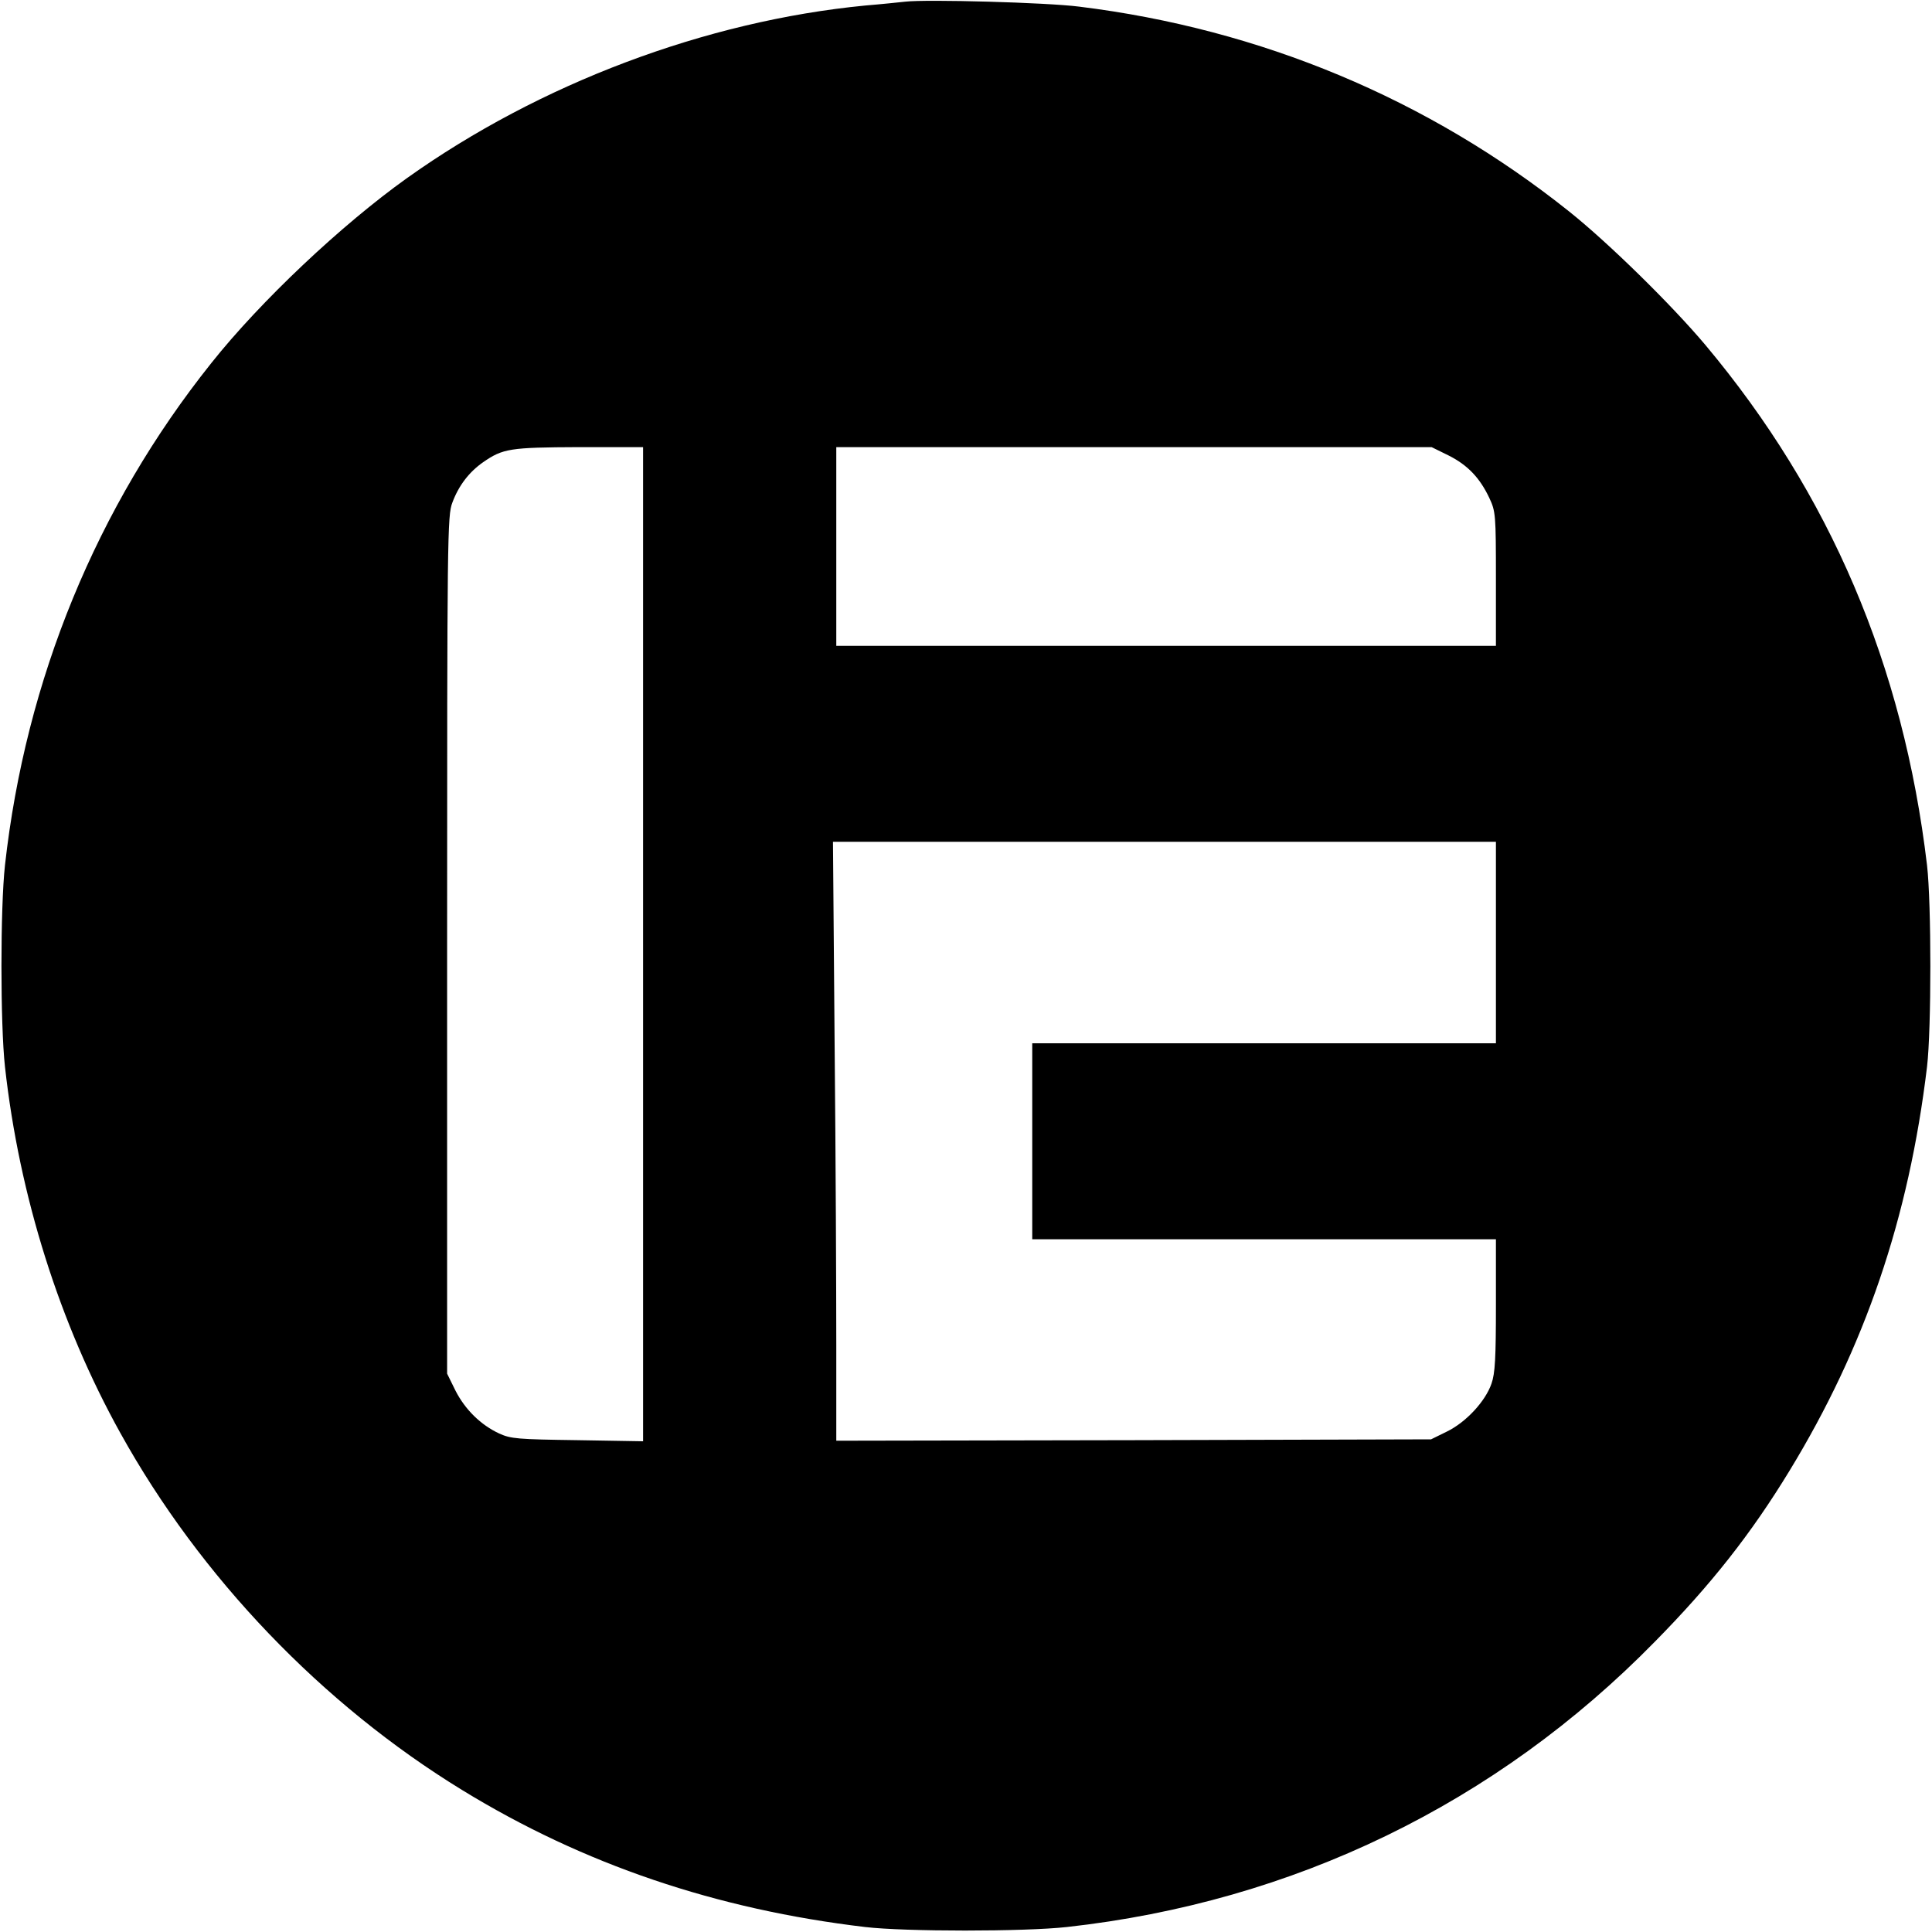
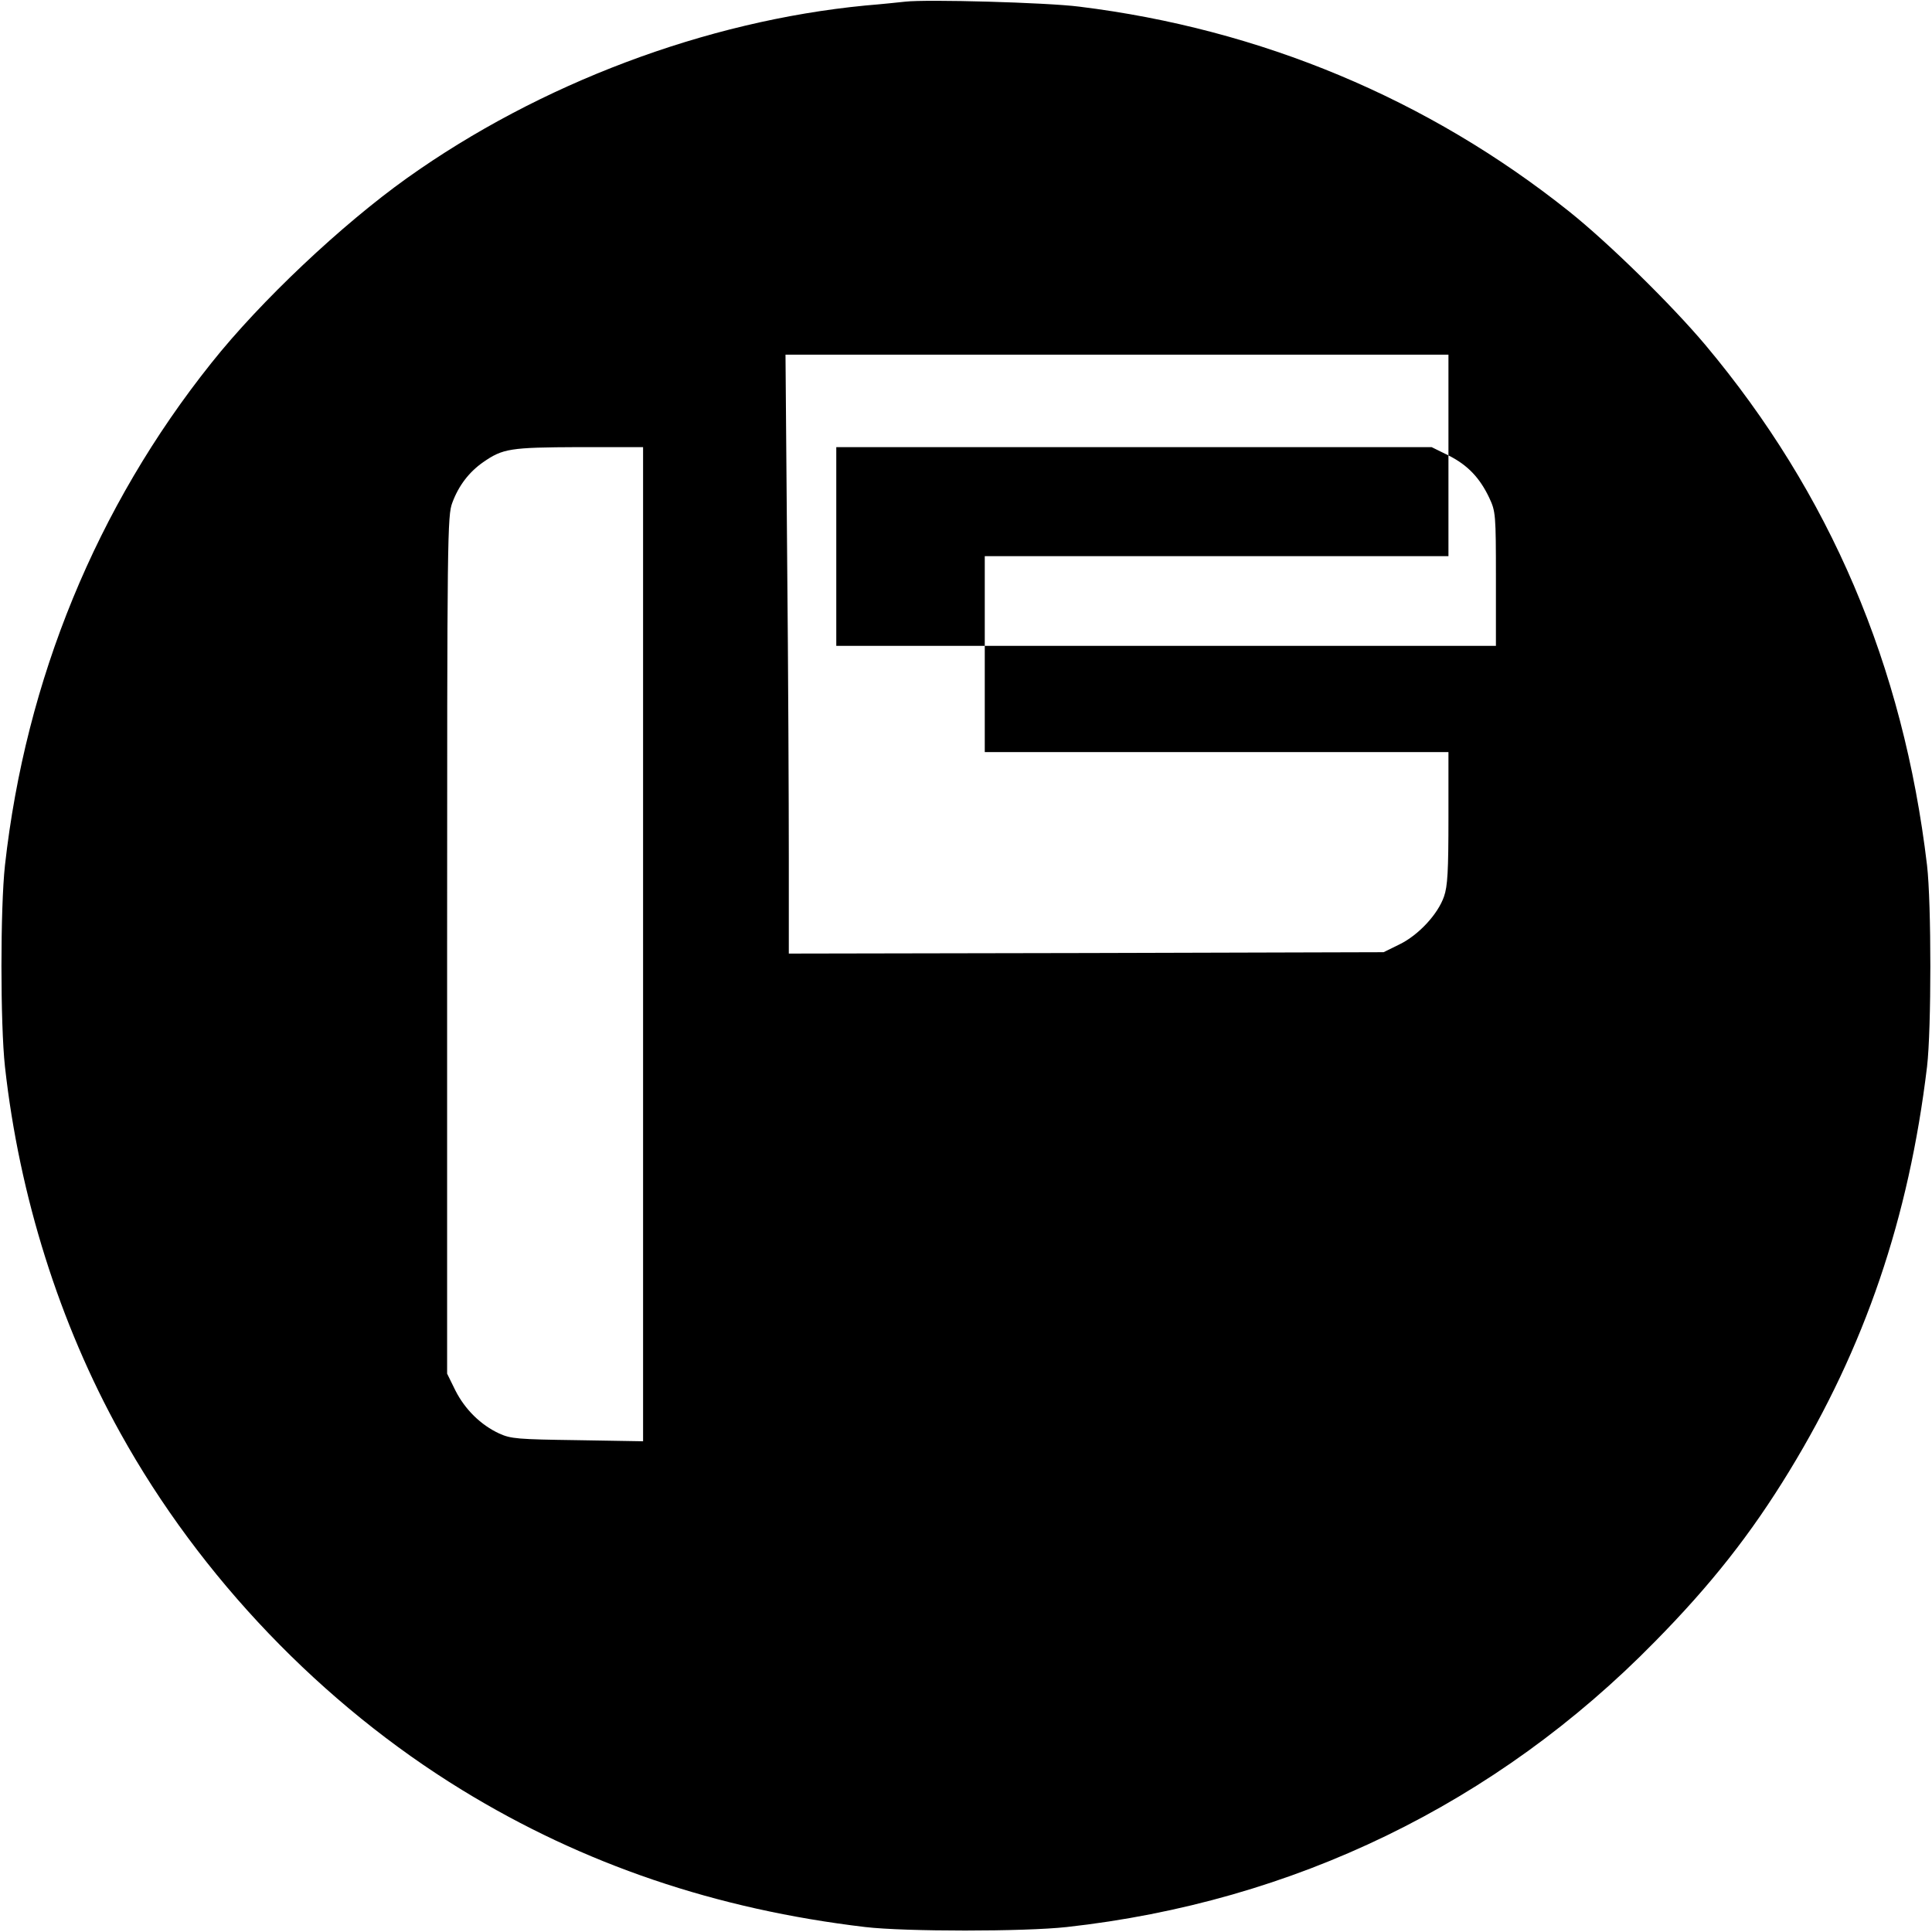
<svg xmlns="http://www.w3.org/2000/svg" version="1.0" width="700pt" height="700pt" viewBox="0 0 700 700" preserveAspectRatio="xMidYMid meet">
  <g transform="translate(0,700) scale(0.1,-0.1)" fill="#000000" stroke="none">
-     <path d="M3280 6994 c-19 -2 -84 -9 -145 -14 -578 -56 -1180 -283 -1660 -625 -237 -169 -531 -446 -709 -670 -416 -521 -673 -1147 -748 -1820 -17 -155 -17 -575 0 -730 52 -469 198 -931 418 -1327 290 -523 731 -983 1239 -1294 439 -269 920 -432 1460 -496 145 -17 576 -17 730 0 822 91 1556 447 2131 1034 203 206 348 390 487 618 274 449 433 916 499 1465 16 136 16 592 0 730 -86 725 -352 1347 -803 1885 -122 145 -351 370 -494 484 -510 407 -1117 661 -1775 742 -117 15 -553 27 -630 18z m-950 -3415 l0 -1801 -237 4 c-218 3 -242 5 -284 24 -67 31 -124 87 -159 156 l-30 61 0 1553 c0 1490 1 1556 19 1603 23 62 61 111 111 146 72 50 97 54 348 55 l232 0 0 -1801z m2918 1771 c70 -35 114 -82 148 -154 23 -49 24 -60 24 -293 l0 -243 -1195 0 -1195 0 0 360 0 360 1078 0 1079 0 61 -30z m172 -1765 l0 -365 -840 0 -840 0 0 -355 0 -355 840 0 840 0 0 -238 c0 -192 -3 -248 -16 -285 -22 -64 -92 -140 -162 -174 l-57 -28 -1077 -3 -1078 -2 0 347 c0 192 -2 680 -6 1086 l-6 737 1201 0 1201 0 0 -365z" />
+     <path d="M3280 6994 c-19 -2 -84 -9 -145 -14 -578 -56 -1180 -283 -1660 -625 -237 -169 -531 -446 -709 -670 -416 -521 -673 -1147 -748 -1820 -17 -155 -17 -575 0 -730 52 -469 198 -931 418 -1327 290 -523 731 -983 1239 -1294 439 -269 920 -432 1460 -496 145 -17 576 -17 730 0 822 91 1556 447 2131 1034 203 206 348 390 487 618 274 449 433 916 499 1465 16 136 16 592 0 730 -86 725 -352 1347 -803 1885 -122 145 -351 370 -494 484 -510 407 -1117 661 -1775 742 -117 15 -553 27 -630 18z m-950 -3415 l0 -1801 -237 4 c-218 3 -242 5 -284 24 -67 31 -124 87 -159 156 l-30 61 0 1553 c0 1490 1 1556 19 1603 23 62 61 111 111 146 72 50 97 54 348 55 l232 0 0 -1801z m2918 1771 c70 -35 114 -82 148 -154 23 -49 24 -60 24 -293 l0 -243 -1195 0 -1195 0 0 360 0 360 1078 0 1079 0 61 -30z l0 -365 -840 0 -840 0 0 -355 0 -355 840 0 840 0 0 -238 c0 -192 -3 -248 -16 -285 -22 -64 -92 -140 -162 -174 l-57 -28 -1077 -3 -1078 -2 0 347 c0 192 -2 680 -6 1086 l-6 737 1201 0 1201 0 0 -365z" />
  </g>
</svg>